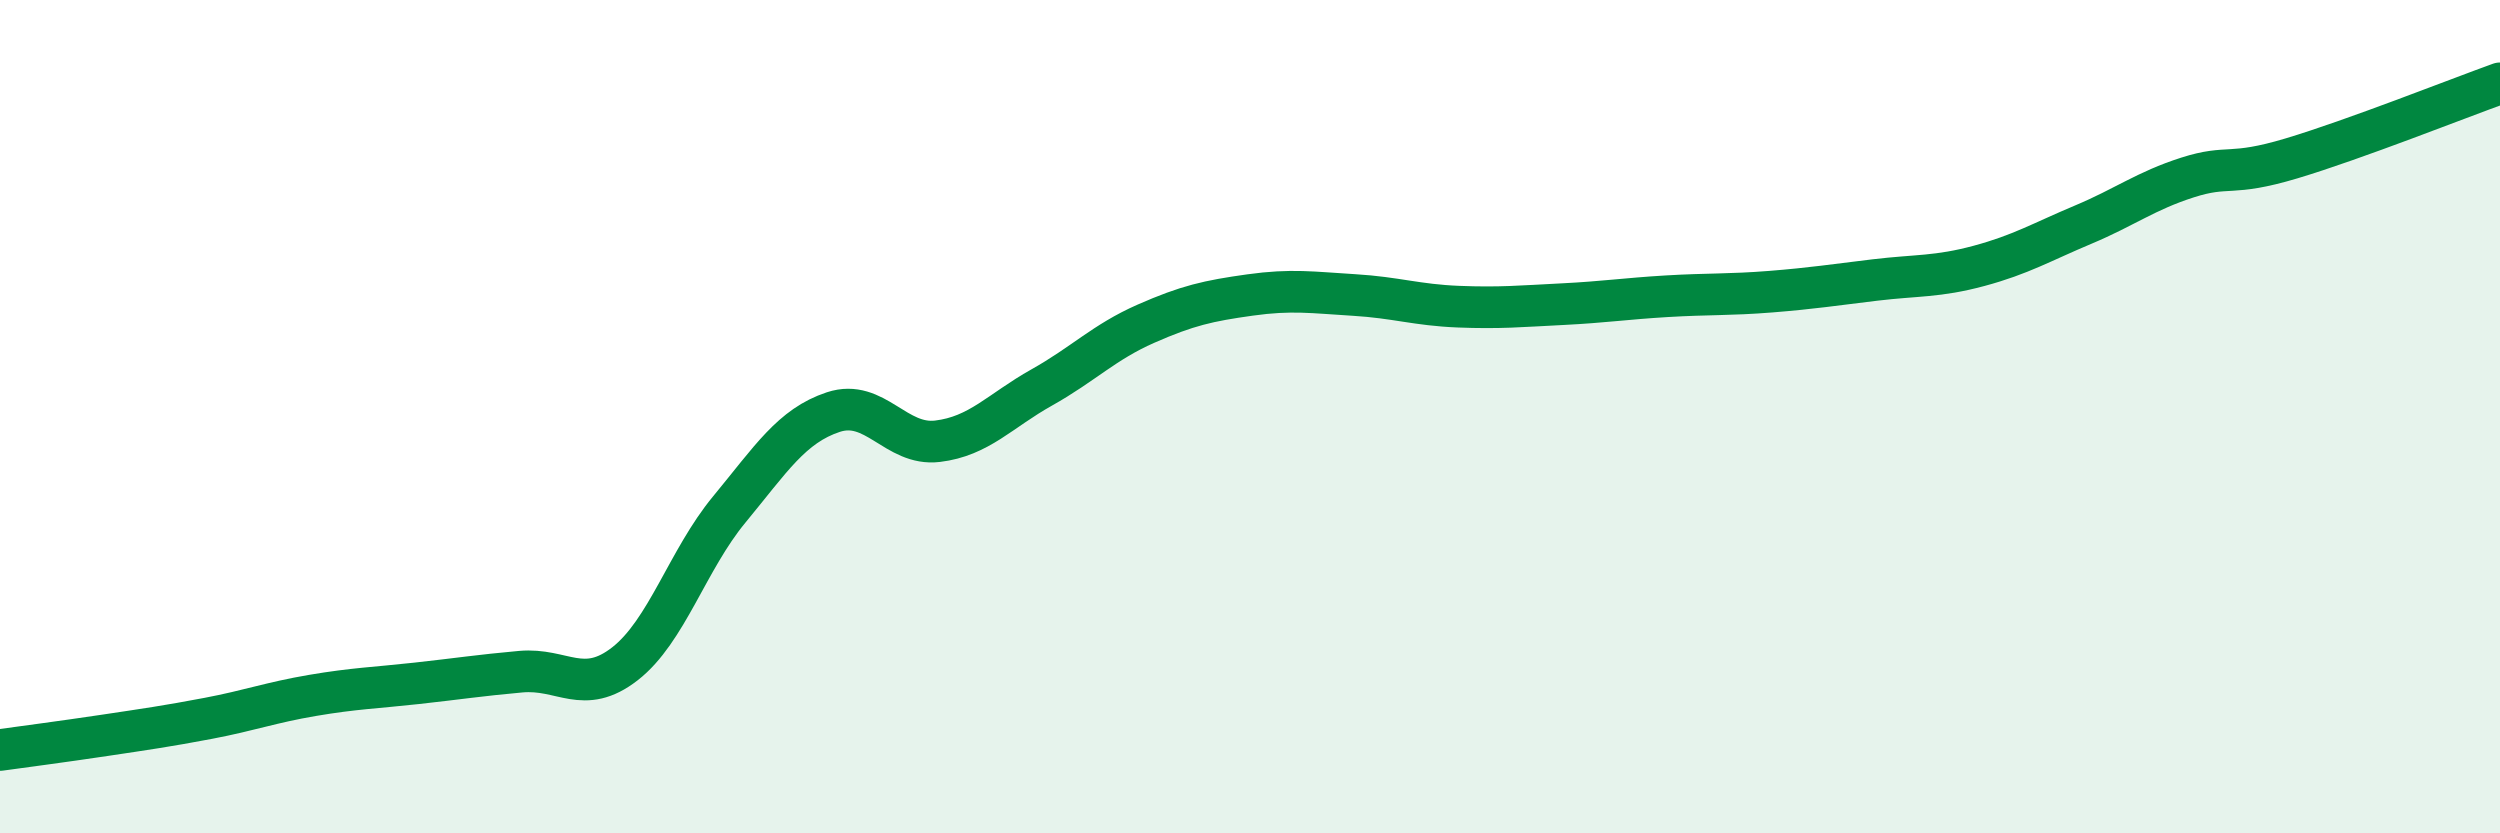
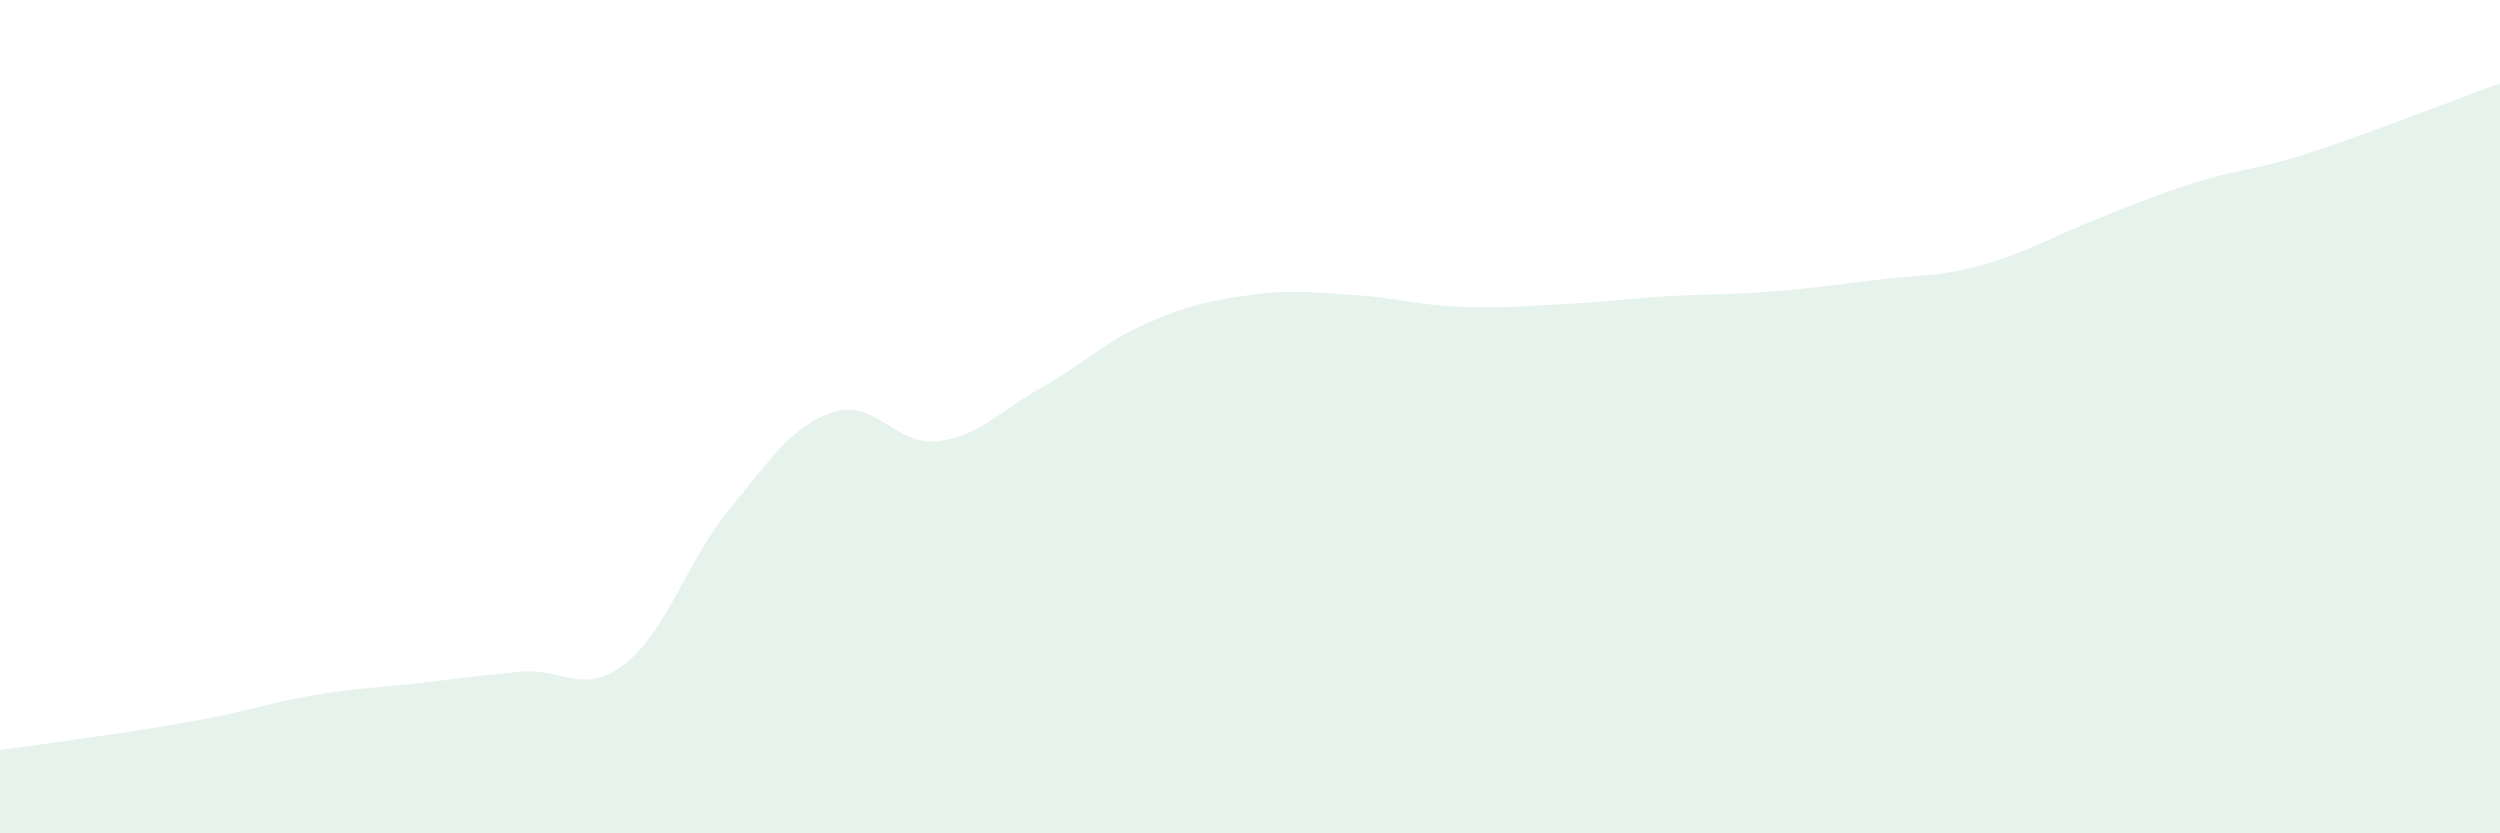
<svg xmlns="http://www.w3.org/2000/svg" width="60" height="20" viewBox="0 0 60 20">
-   <path d="M 0,18 C 0.5,17.93 1.5,17.8 2.5,17.65 C 3.5,17.5 4,17.43 5,17.24 C 6,17.05 6.5,16.86 7.5,16.69 C 8.5,16.52 9,16.51 10,16.4 C 11,16.29 11.5,16.21 12.5,16.12 C 13.5,16.03 14,16.71 15,15.93 C 16,15.15 16.5,13.44 17.5,12.23 C 18.5,11.02 19,10.22 20,9.89 C 21,9.56 21.5,10.71 22.5,10.59 C 23.5,10.47 24,9.86 25,9.3 C 26,8.74 26.5,8.21 27.5,7.77 C 28.5,7.33 29,7.22 30,7.08 C 31,6.94 31.5,7.02 32.5,7.08 C 33.5,7.14 34,7.32 35,7.36 C 36,7.4 36.5,7.35 37.5,7.3 C 38.5,7.25 39,7.17 40,7.11 C 41,7.05 41.5,7.08 42.5,7 C 43.5,6.92 44,6.84 45,6.72 C 46,6.6 46.5,6.65 47.5,6.38 C 48.5,6.11 49,5.81 50,5.39 C 51,4.97 51.5,4.58 52.5,4.26 C 53.5,3.94 53.5,4.25 55,3.8 C 56.5,3.35 59,2.36 60,2L60 20L0 20Z" fill="#008740" opacity="0.1" stroke-linecap="round" stroke-linejoin="round" />
-   <path d="M 0,18 C 0.5,17.93 1.5,17.8 2.5,17.65 C 3.5,17.5 4,17.43 5,17.24 C 6,17.05 6.5,16.86 7.5,16.69 C 8.5,16.52 9,16.51 10,16.4 C 11,16.29 11.5,16.21 12.5,16.12 C 13.5,16.03 14,16.71 15,15.93 C 16,15.15 16.5,13.44 17.5,12.23 C 18.5,11.02 19,10.22 20,9.89 C 21,9.56 21.5,10.71 22.5,10.59 C 23.5,10.47 24,9.86 25,9.3 C 26,8.74 26.5,8.21 27.5,7.77 C 28.5,7.33 29,7.22 30,7.08 C 31,6.94 31.5,7.02 32.5,7.08 C 33.5,7.14 34,7.32 35,7.36 C 36,7.4 36.5,7.35 37.5,7.3 C 38.5,7.25 39,7.17 40,7.11 C 41,7.05 41.5,7.08 42.5,7 C 43.5,6.92 44,6.84 45,6.72 C 46,6.6 46.5,6.65 47.5,6.38 C 48.5,6.11 49,5.81 50,5.39 C 51,4.97 51.5,4.58 52.5,4.26 C 53.5,3.94 53.5,4.25 55,3.8 C 56.5,3.35 59,2.36 60,2" stroke="#008740" stroke-width="1" fill="none" stroke-linecap="round" stroke-linejoin="round" />
+   <path d="M 0,18 C 0.5,17.93 1.5,17.8 2.5,17.65 C 3.5,17.5 4,17.43 5,17.24 C 6,17.05 6.5,16.86 7.5,16.69 C 8.5,16.52 9,16.51 10,16.4 C 11,16.29 11.5,16.21 12.5,16.12 C 13.5,16.03 14,16.71 15,15.93 C 16,15.15 16.5,13.44 17.5,12.23 C 18.5,11.02 19,10.22 20,9.89 C 21,9.56 21.5,10.71 22.5,10.59 C 23.5,10.47 24,9.86 25,9.3 C 26,8.74 26.5,8.21 27.5,7.77 C 28.5,7.33 29,7.22 30,7.08 C 31,6.94 31.5,7.02 32.5,7.08 C 33.5,7.14 34,7.32 35,7.36 C 36,7.4 36.5,7.35 37.5,7.3 C 38.5,7.25 39,7.17 40,7.11 C 41,7.05 41.5,7.08 42.5,7 C 43.5,6.92 44,6.84 45,6.72 C 46,6.6 46.5,6.65 47.5,6.38 C 48.5,6.11 49,5.81 50,5.39 C 53.5,3.94 53.5,4.25 55,3.8 C 56.5,3.35 59,2.36 60,2L60 20L0 20Z" fill="#008740" opacity="0.1" stroke-linecap="round" stroke-linejoin="round" />
</svg>